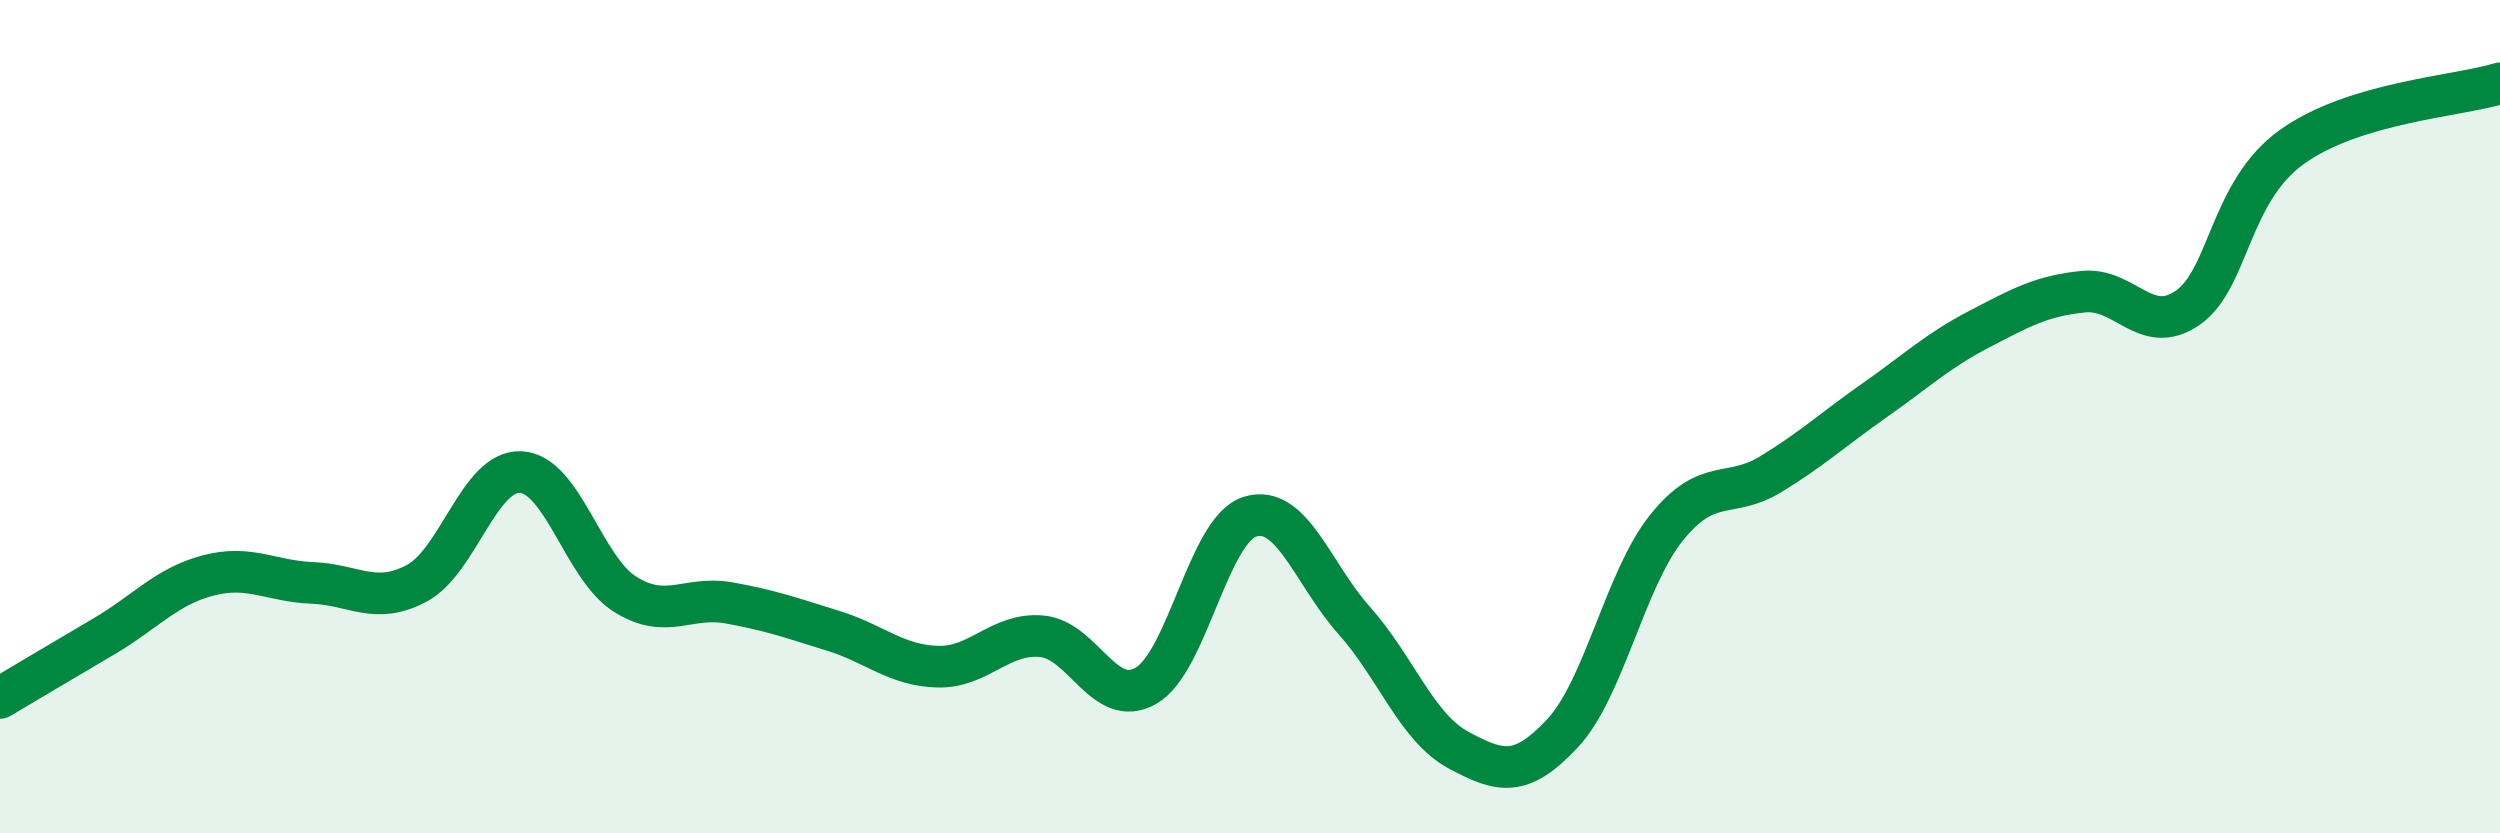
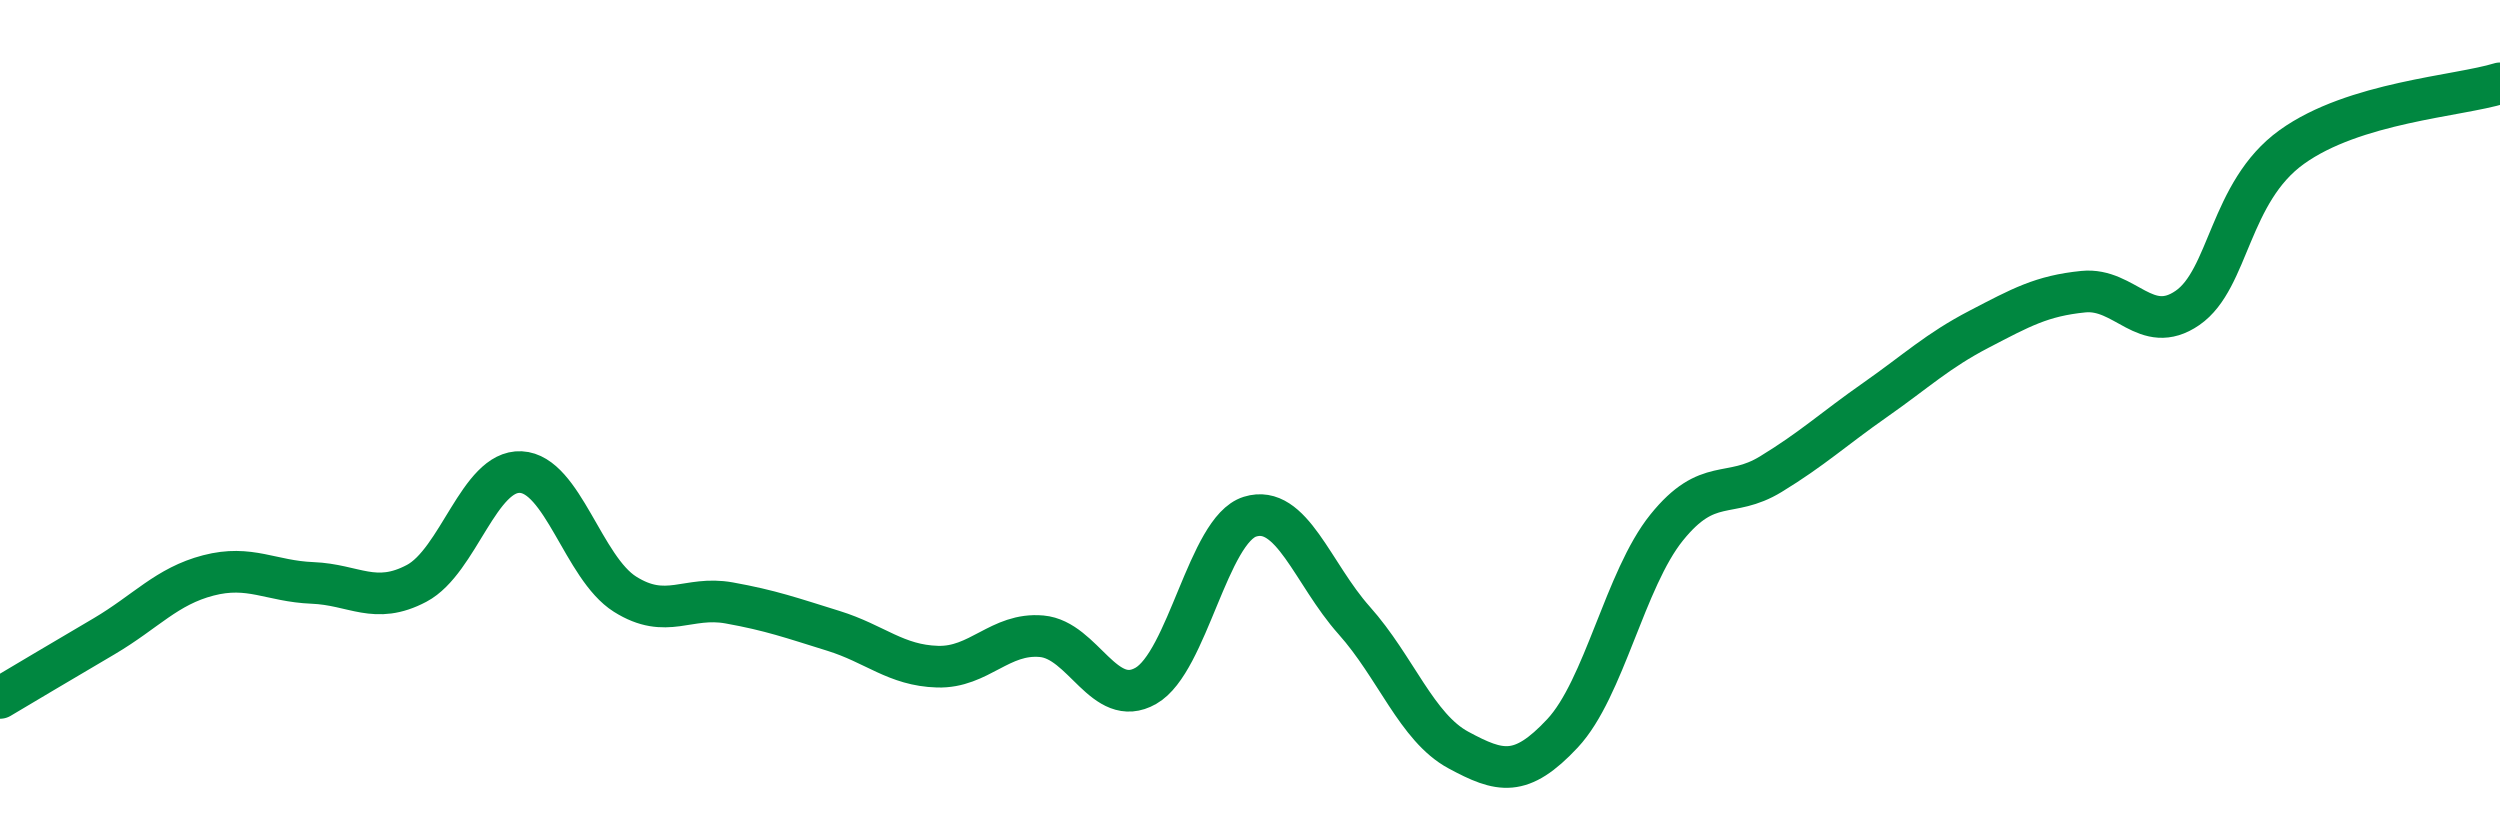
<svg xmlns="http://www.w3.org/2000/svg" width="60" height="20" viewBox="0 0 60 20">
-   <path d="M 0,16.75 C 0.5,16.45 1.5,15.86 2.5,15.27 C 3.5,14.68 4,14.07 5,13.81 C 6,13.55 6.5,13.95 7.5,13.99 C 8.5,14.03 9,14.53 10,14 C 11,13.47 11.5,11.28 12.5,11.33 C 13.5,11.38 14,13.63 15,14.26 C 16,14.89 16.5,14.29 17.5,14.47 C 18.5,14.65 19,14.83 20,15.14 C 21,15.45 21.5,15.97 22.5,16 C 23.5,16.03 24,15.18 25,15.27 C 26,15.36 26.5,17.03 27.5,16.46 C 28.5,15.89 29,12.71 30,12.4 C 31,12.09 31.5,13.77 32.5,14.89 C 33.5,16.01 34,17.46 35,18 C 36,18.54 36.5,18.67 37.5,17.6 C 38.5,16.53 39,13.9 40,12.66 C 41,11.42 41.5,11.99 42.5,11.38 C 43.5,10.77 44,10.3 45,9.6 C 46,8.9 46.5,8.42 47.5,7.9 C 48.5,7.38 49,7.1 50,7 C 51,6.9 51.5,8.08 52.5,7.39 C 53.5,6.7 53.5,4.61 55,3.53 C 56.5,2.45 59,2.31 60,2L60 20L0 20Z" fill="#008740" opacity="0.1" stroke-linecap="round" stroke-linejoin="round" />
  <path d="M 0,16.75 C 0.5,16.45 1.5,15.86 2.5,15.27 C 3.5,14.68 4,14.07 5,13.81 C 6,13.55 6.5,13.95 7.5,13.99 C 8.5,14.03 9,14.53 10,14 C 11,13.47 11.5,11.28 12.5,11.33 C 13.5,11.38 14,13.63 15,14.26 C 16,14.89 16.5,14.29 17.5,14.47 C 18.5,14.65 19,14.83 20,15.14 C 21,15.45 21.5,15.97 22.5,16 C 23.5,16.03 24,15.18 25,15.27 C 26,15.36 26.5,17.03 27.5,16.46 C 28.5,15.89 29,12.71 30,12.4 C 31,12.09 31.5,13.77 32.5,14.89 C 33.5,16.01 34,17.46 35,18 C 36,18.54 36.5,18.67 37.5,17.6 C 38.5,16.53 39,13.9 40,12.66 C 41,11.42 41.5,11.99 42.5,11.38 C 43.5,10.77 44,10.3 45,9.6 C 46,8.9 46.5,8.42 47.5,7.9 C 48.5,7.38 49,7.1 50,7 C 51,6.9 51.5,8.08 52.5,7.39 C 53.5,6.7 53.5,4.61 55,3.53 C 56.5,2.45 59,2.31 60,2" stroke="#008740" stroke-width="1" fill="none" stroke-linecap="round" stroke-linejoin="round" />
</svg>